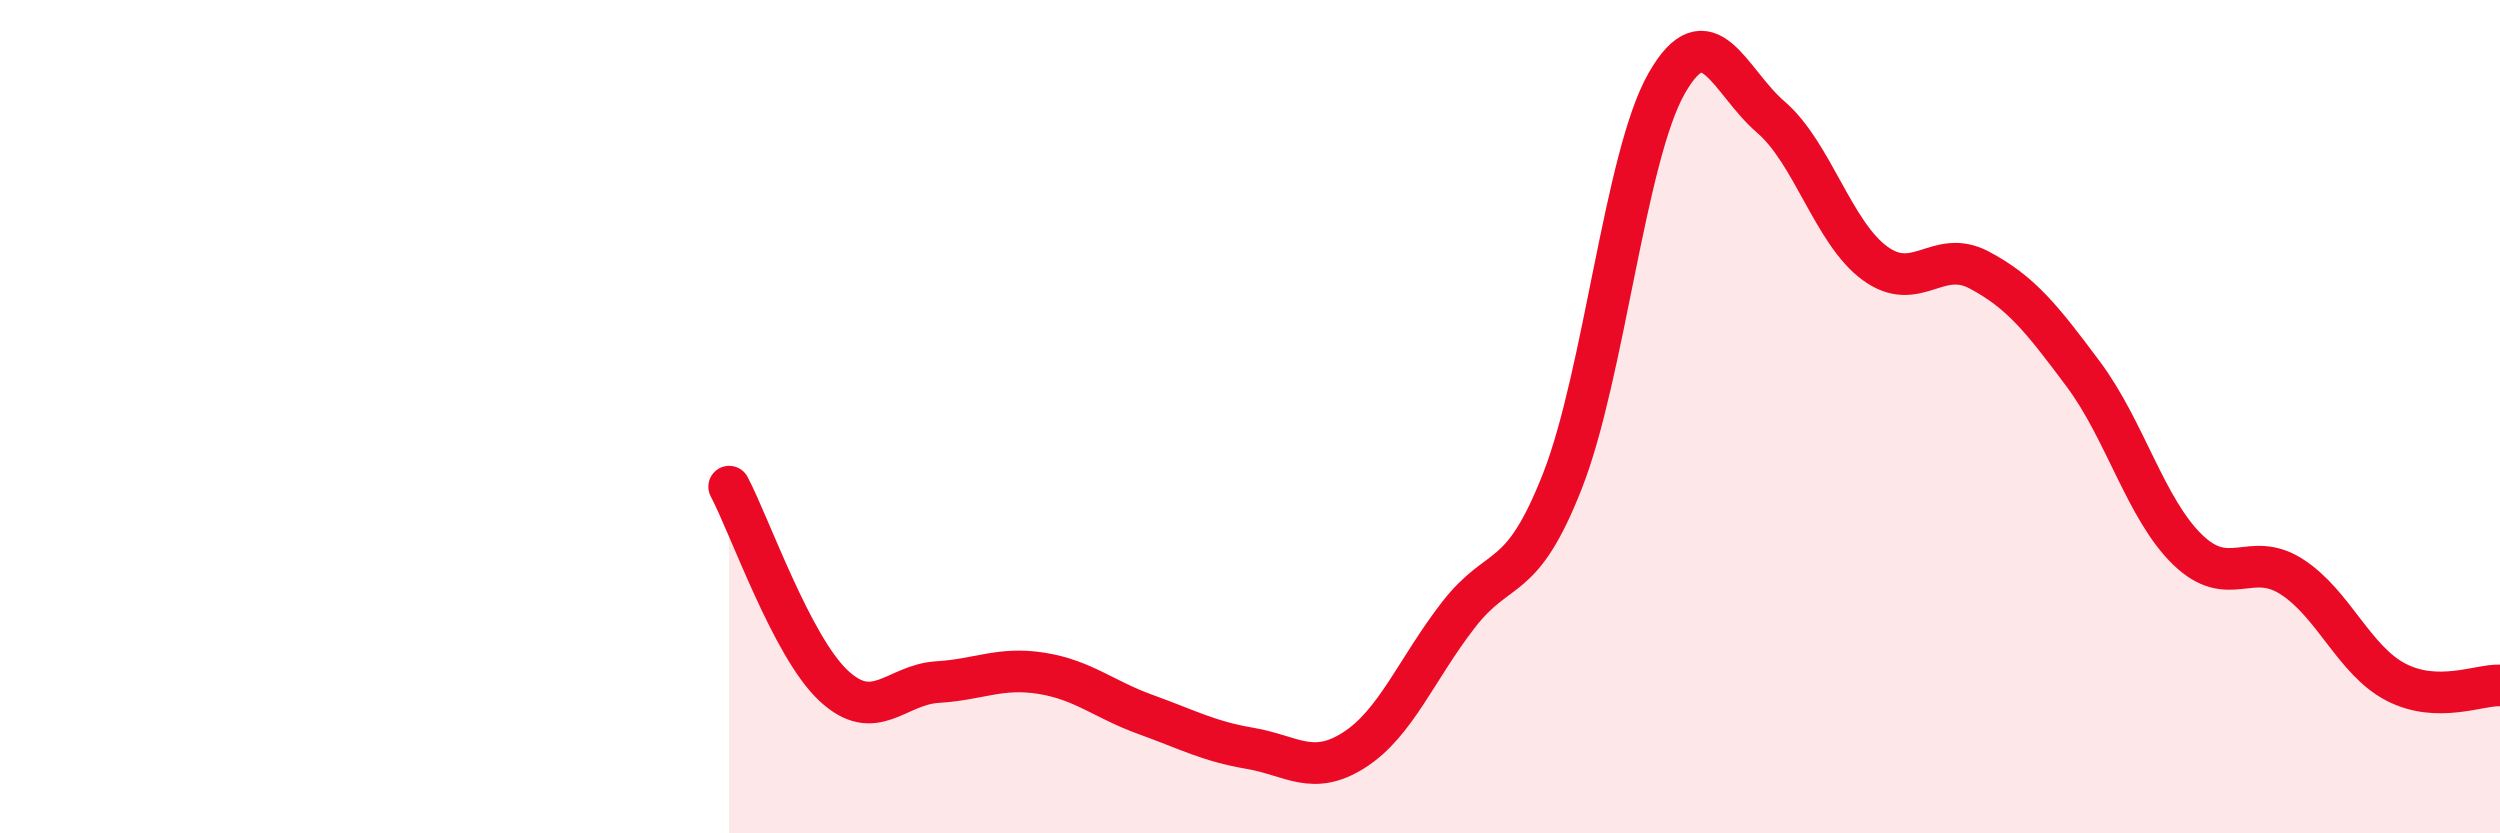
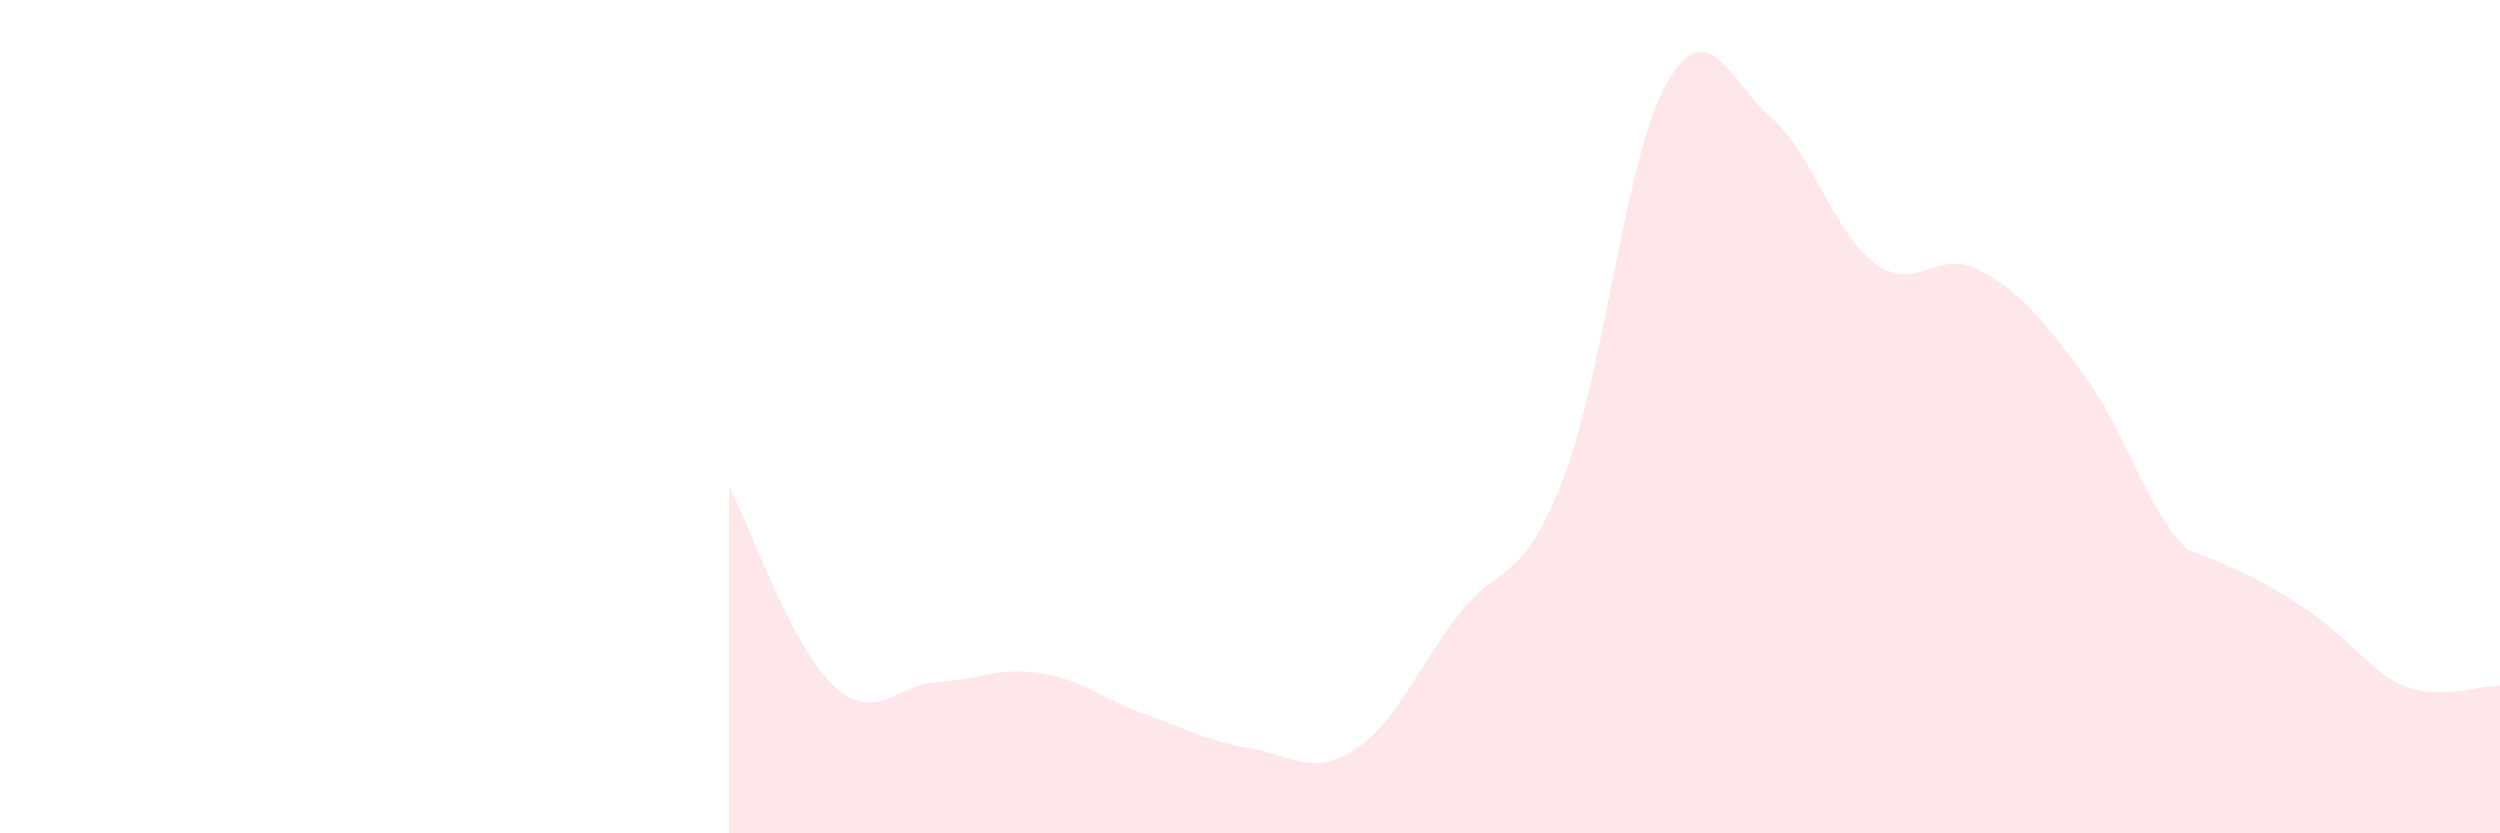
<svg xmlns="http://www.w3.org/2000/svg" width="60" height="20" viewBox="0 0 60 20">
-   <path d="M 17.5,11.68 C 18,12.63 19,15.51 20,16.45 C 21,17.39 21.5,16.43 22.5,16.37 C 23.5,16.31 24,16 25,16.16 C 26,16.32 26.5,16.79 27.5,17.15 C 28.5,17.51 29,17.79 30,17.96 C 31,18.13 31.5,18.64 32.5,18 C 33.5,17.36 34,16.05 35,14.76 C 36,13.47 36.5,14.09 37.5,11.54 C 38.5,8.99 39,3.75 40,2 C 41,0.25 41.5,1.95 42.5,2.81 C 43.5,3.67 44,5.59 45,6.32 C 46,7.05 46.5,5.95 47.5,6.48 C 48.5,7.01 49,7.64 50,8.98 C 51,10.32 51.5,12.22 52.5,13.19 C 53.5,14.16 54,13.2 55,13.84 C 56,14.48 56.5,15.85 57.5,16.37 C 58.5,16.89 59.5,16.43 60,16.45L60 20L17.5 20Z" fill="#EB0A25" opacity="0.1" stroke-linecap="round" stroke-linejoin="round" />
-   <path d="M 17.5,11.68 C 18,12.63 19,15.51 20,16.45 C 21,17.39 21.5,16.43 22.5,16.37 C 23.5,16.31 24,16 25,16.16 C 26,16.32 26.5,16.79 27.5,17.15 C 28.5,17.51 29,17.79 30,17.96 C 31,18.13 31.5,18.64 32.5,18 C 33.5,17.36 34,16.05 35,14.76 C 36,13.47 36.5,14.09 37.5,11.54 C 38.5,8.99 39,3.75 40,2 C 41,0.25 41.5,1.95 42.5,2.81 C 43.5,3.67 44,5.59 45,6.32 C 46,7.05 46.5,5.95 47.5,6.48 C 48.5,7.01 49,7.64 50,8.98 C 51,10.32 51.5,12.22 52.5,13.19 C 53.5,14.16 54,13.2 55,13.84 C 56,14.48 56.5,15.85 57.5,16.37 C 58.5,16.89 59.5,16.43 60,16.45" stroke="#EB0A25" stroke-width="1" fill="none" stroke-linecap="round" stroke-linejoin="round" />
+   <path d="M 17.5,11.68 C 18,12.63 19,15.51 20,16.45 C 21,17.39 21.5,16.43 22.5,16.37 C 23.5,16.31 24,16 25,16.16 C 26,16.32 26.5,16.79 27.5,17.15 C 28.5,17.51 29,17.79 30,17.96 C 31,18.13 31.5,18.64 32.5,18 C 33.5,17.36 34,16.05 35,14.76 C 36,13.47 36.5,14.09 37.5,11.54 C 38.5,8.99 39,3.75 40,2 C 41,0.25 41.5,1.95 42.5,2.81 C 43.5,3.67 44,5.59 45,6.32 C 46,7.05 46.5,5.95 47.5,6.48 C 48.5,7.01 49,7.64 50,8.98 C 51,10.32 51.5,12.22 52.5,13.19 C 56,14.48 56.5,15.85 57.5,16.37 C 58.5,16.89 59.5,16.43 60,16.45L60 20L17.5 20Z" fill="#EB0A25" opacity="0.1" stroke-linecap="round" stroke-linejoin="round" />
</svg>